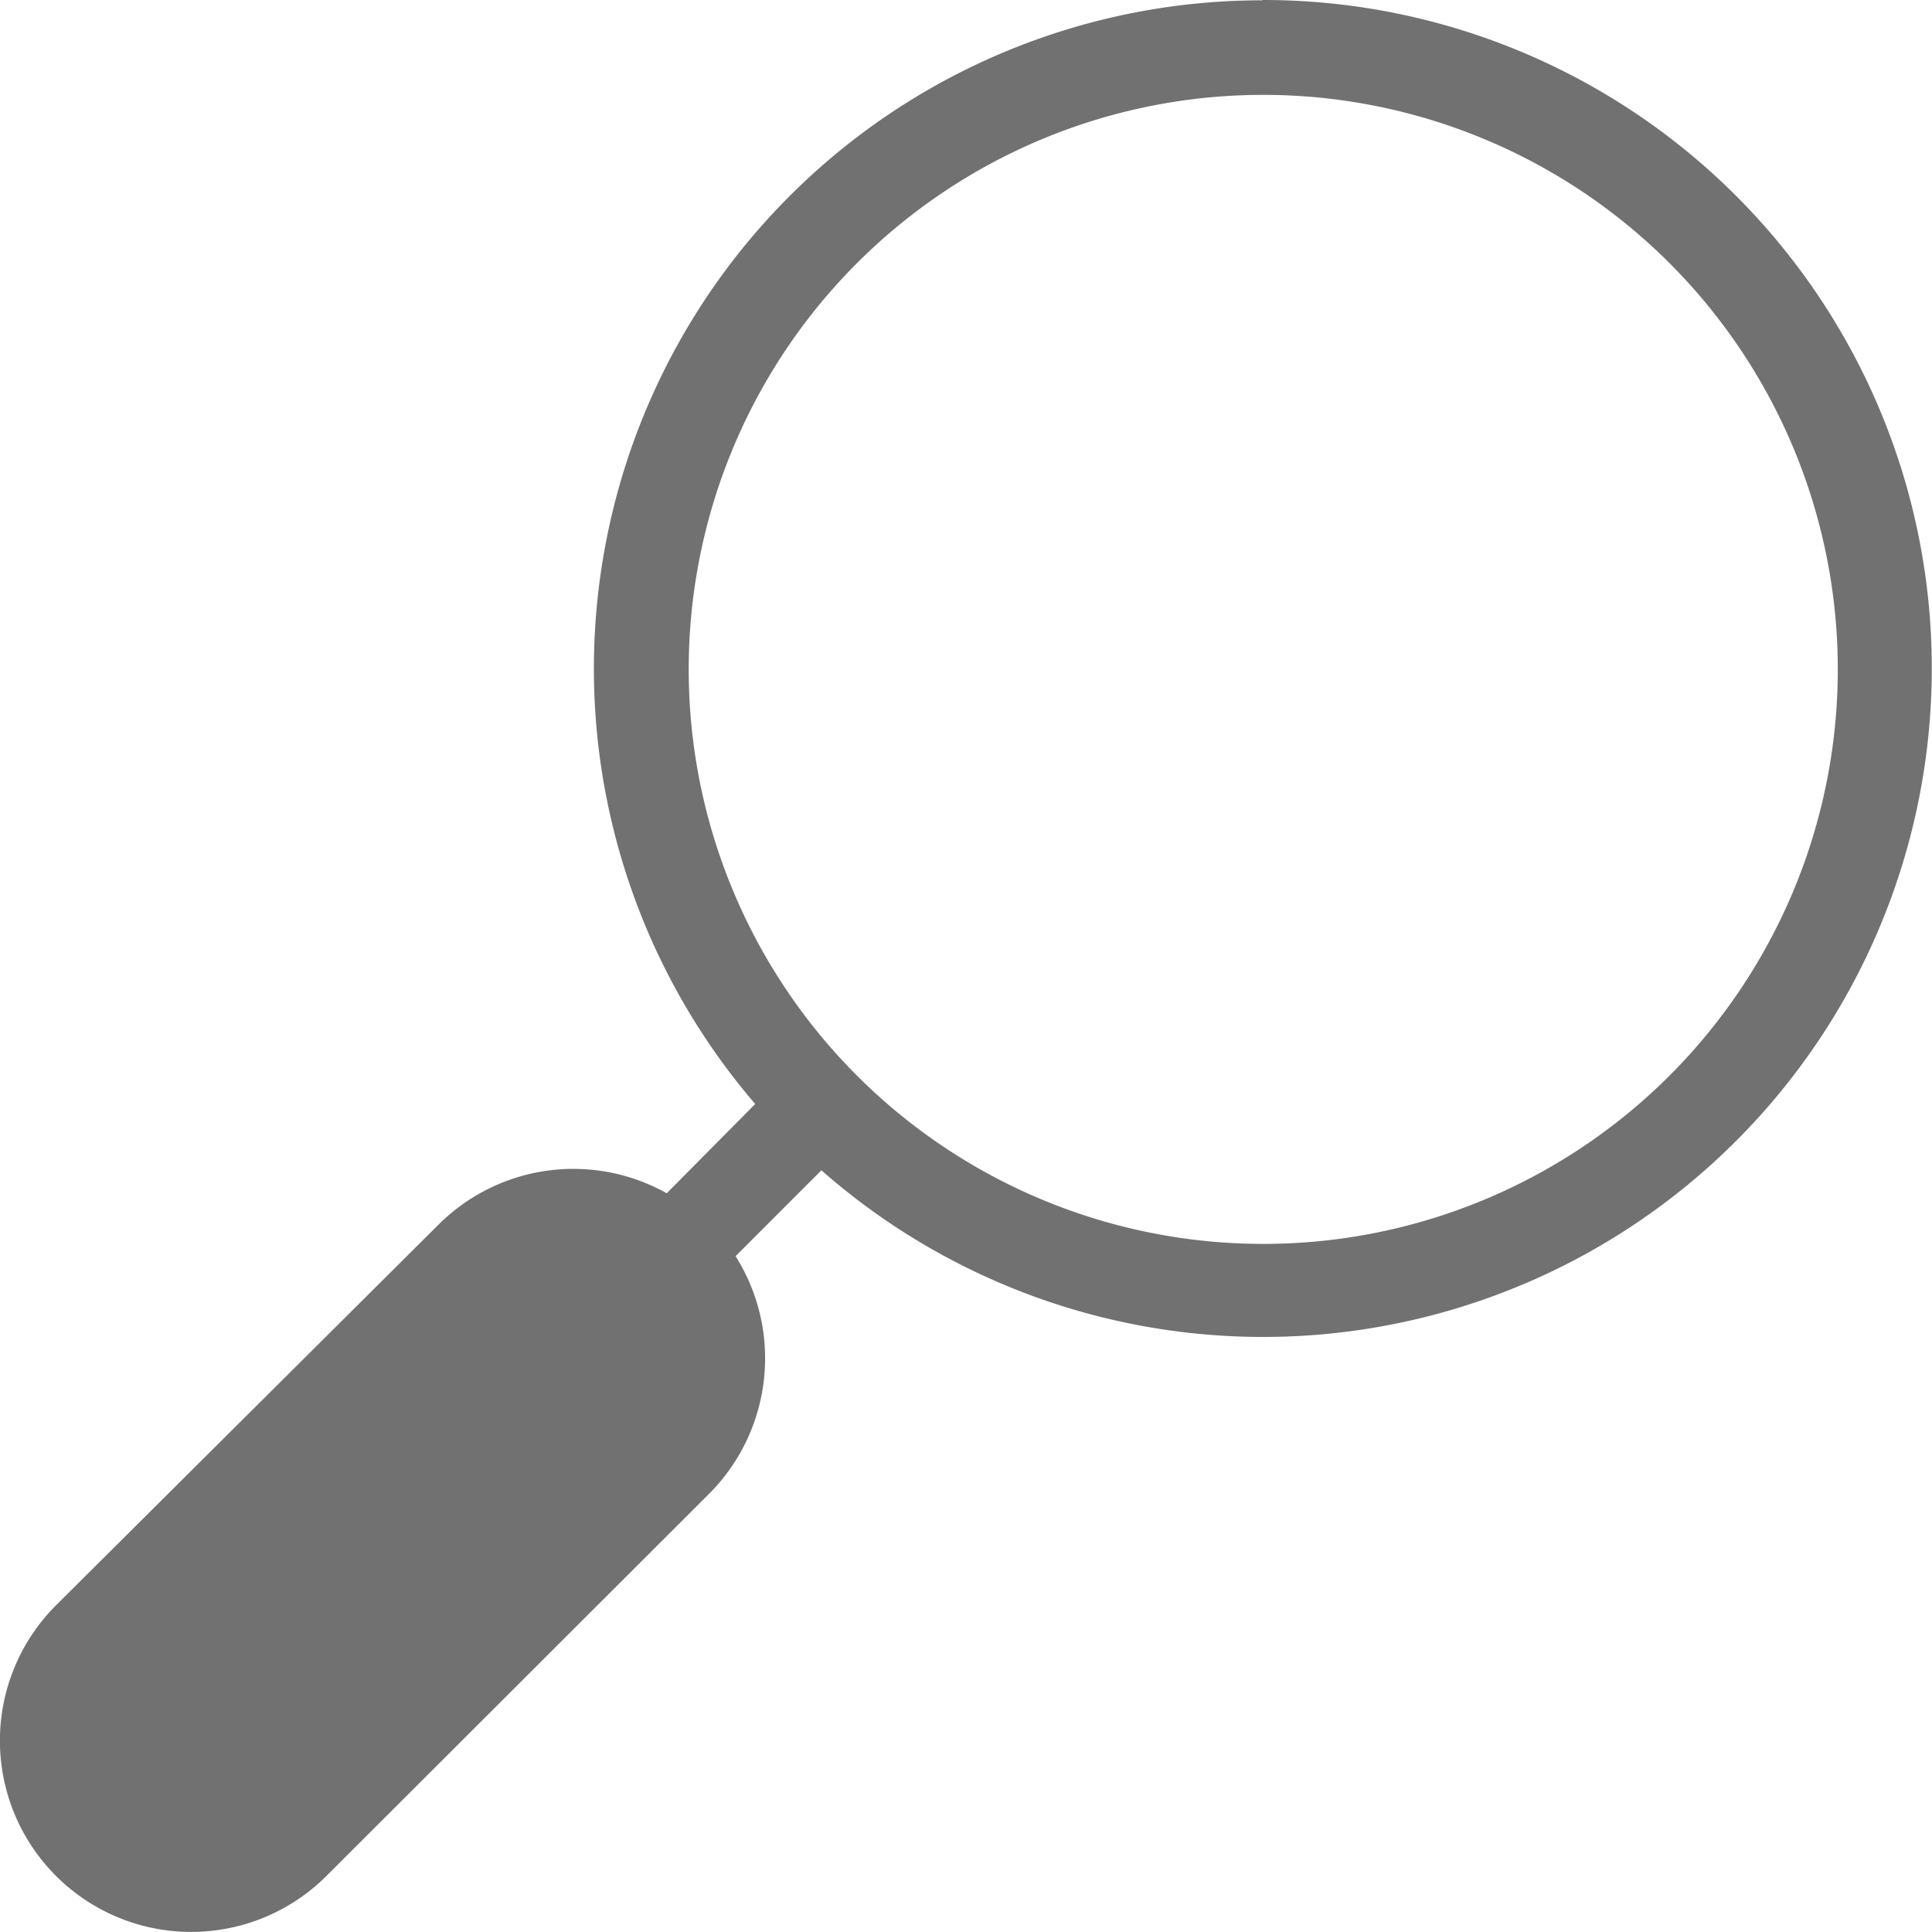
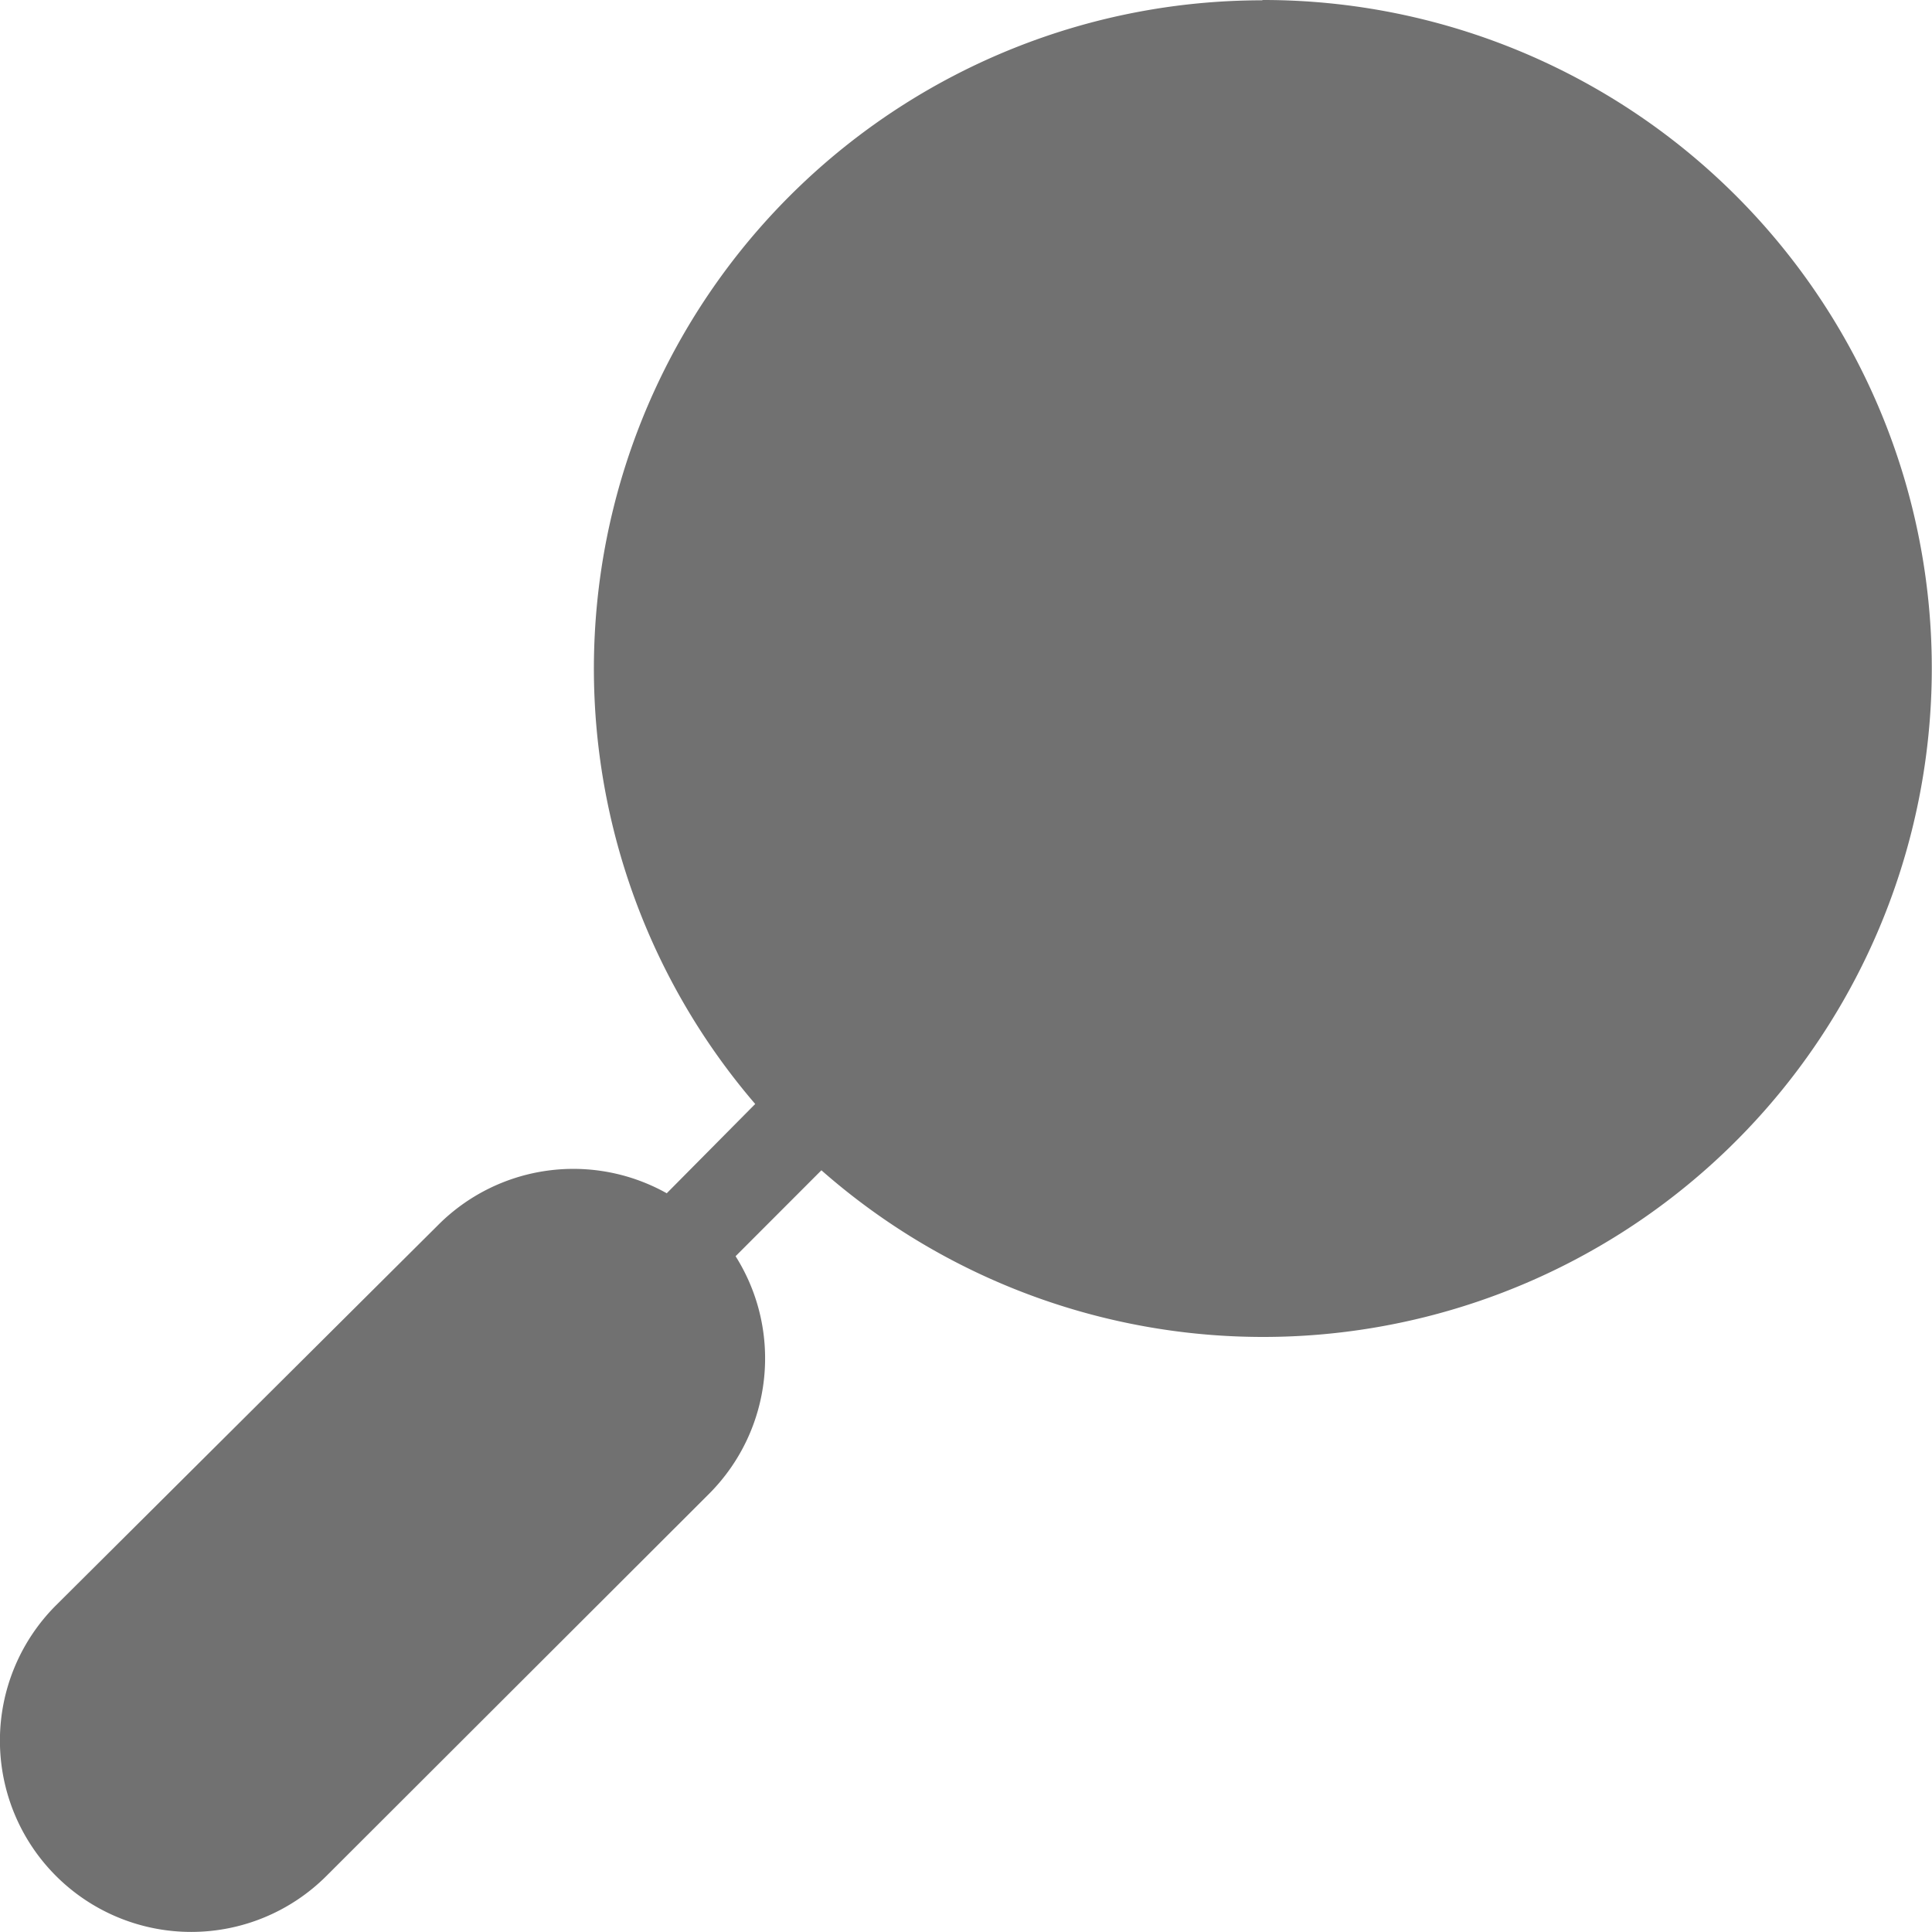
<svg xmlns="http://www.w3.org/2000/svg" width="19" height="19" viewBox="0 0 19 19">
-   <path fill="#717171" fill-rule="nonzero" d="M12.42.003a6.572 6.572 0 0 0-4.993 10.854l-.87.878a1.878 1.878 0 0 0-2.246.31L.55 15.788a1.881 1.881 0 1 0 2.661 2.66l3.763-3.758c.621-.623.729-1.592.26-2.336l.844-.845a6.576 6.576 0 0 0 10.657-6.778A6.575 6.575 0 0 0 12.41 0l.01.003zm0 12.23a5.65 5.65 0 1 1 .006-11.3 5.65 5.65 0 0 1-.005 11.3z" />
+   <path fill="#717171" fill-rule="nonzero" d="M12.42.003a6.572 6.572 0 0 0-4.993 10.854l-.87.878a1.878 1.878 0 0 0-2.246.31L.55 15.788a1.881 1.881 0 1 0 2.661 2.66l3.763-3.758c.621-.623.729-1.592.26-2.336l.844-.845a6.576 6.576 0 0 0 10.657-6.778A6.575 6.575 0 0 0 12.41 0l.01.003zm0 12.23z" />
</svg>